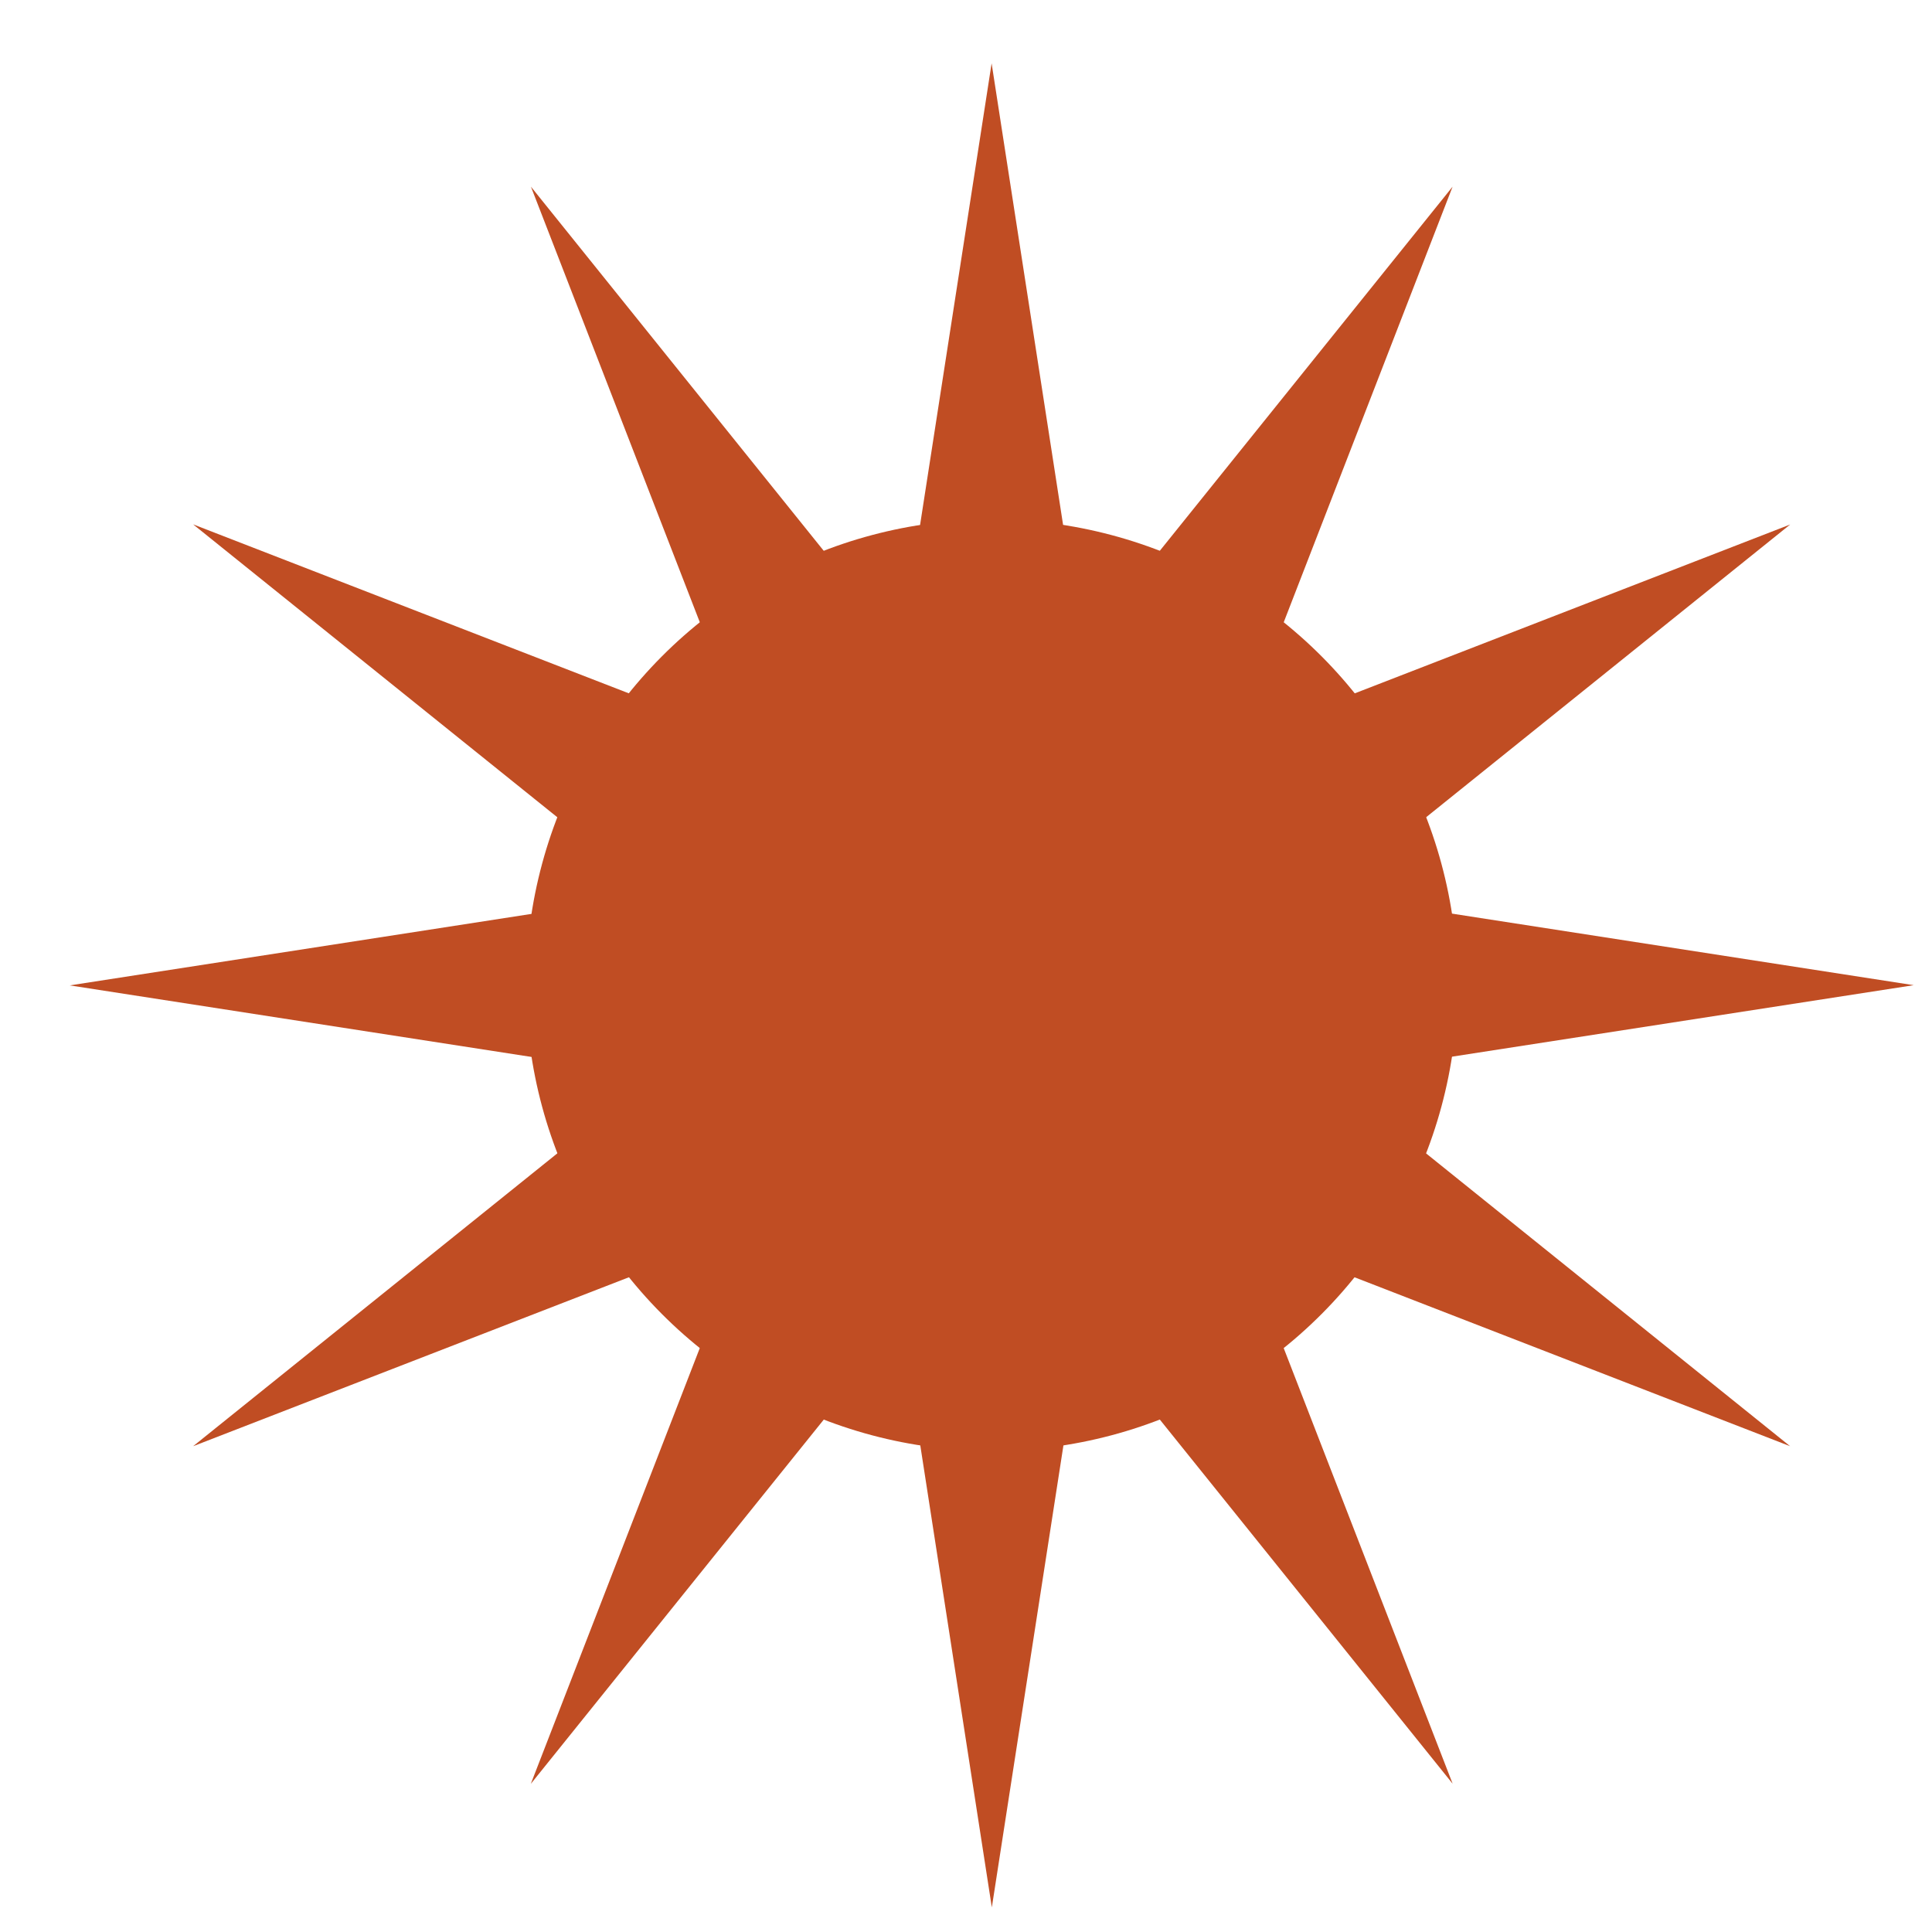
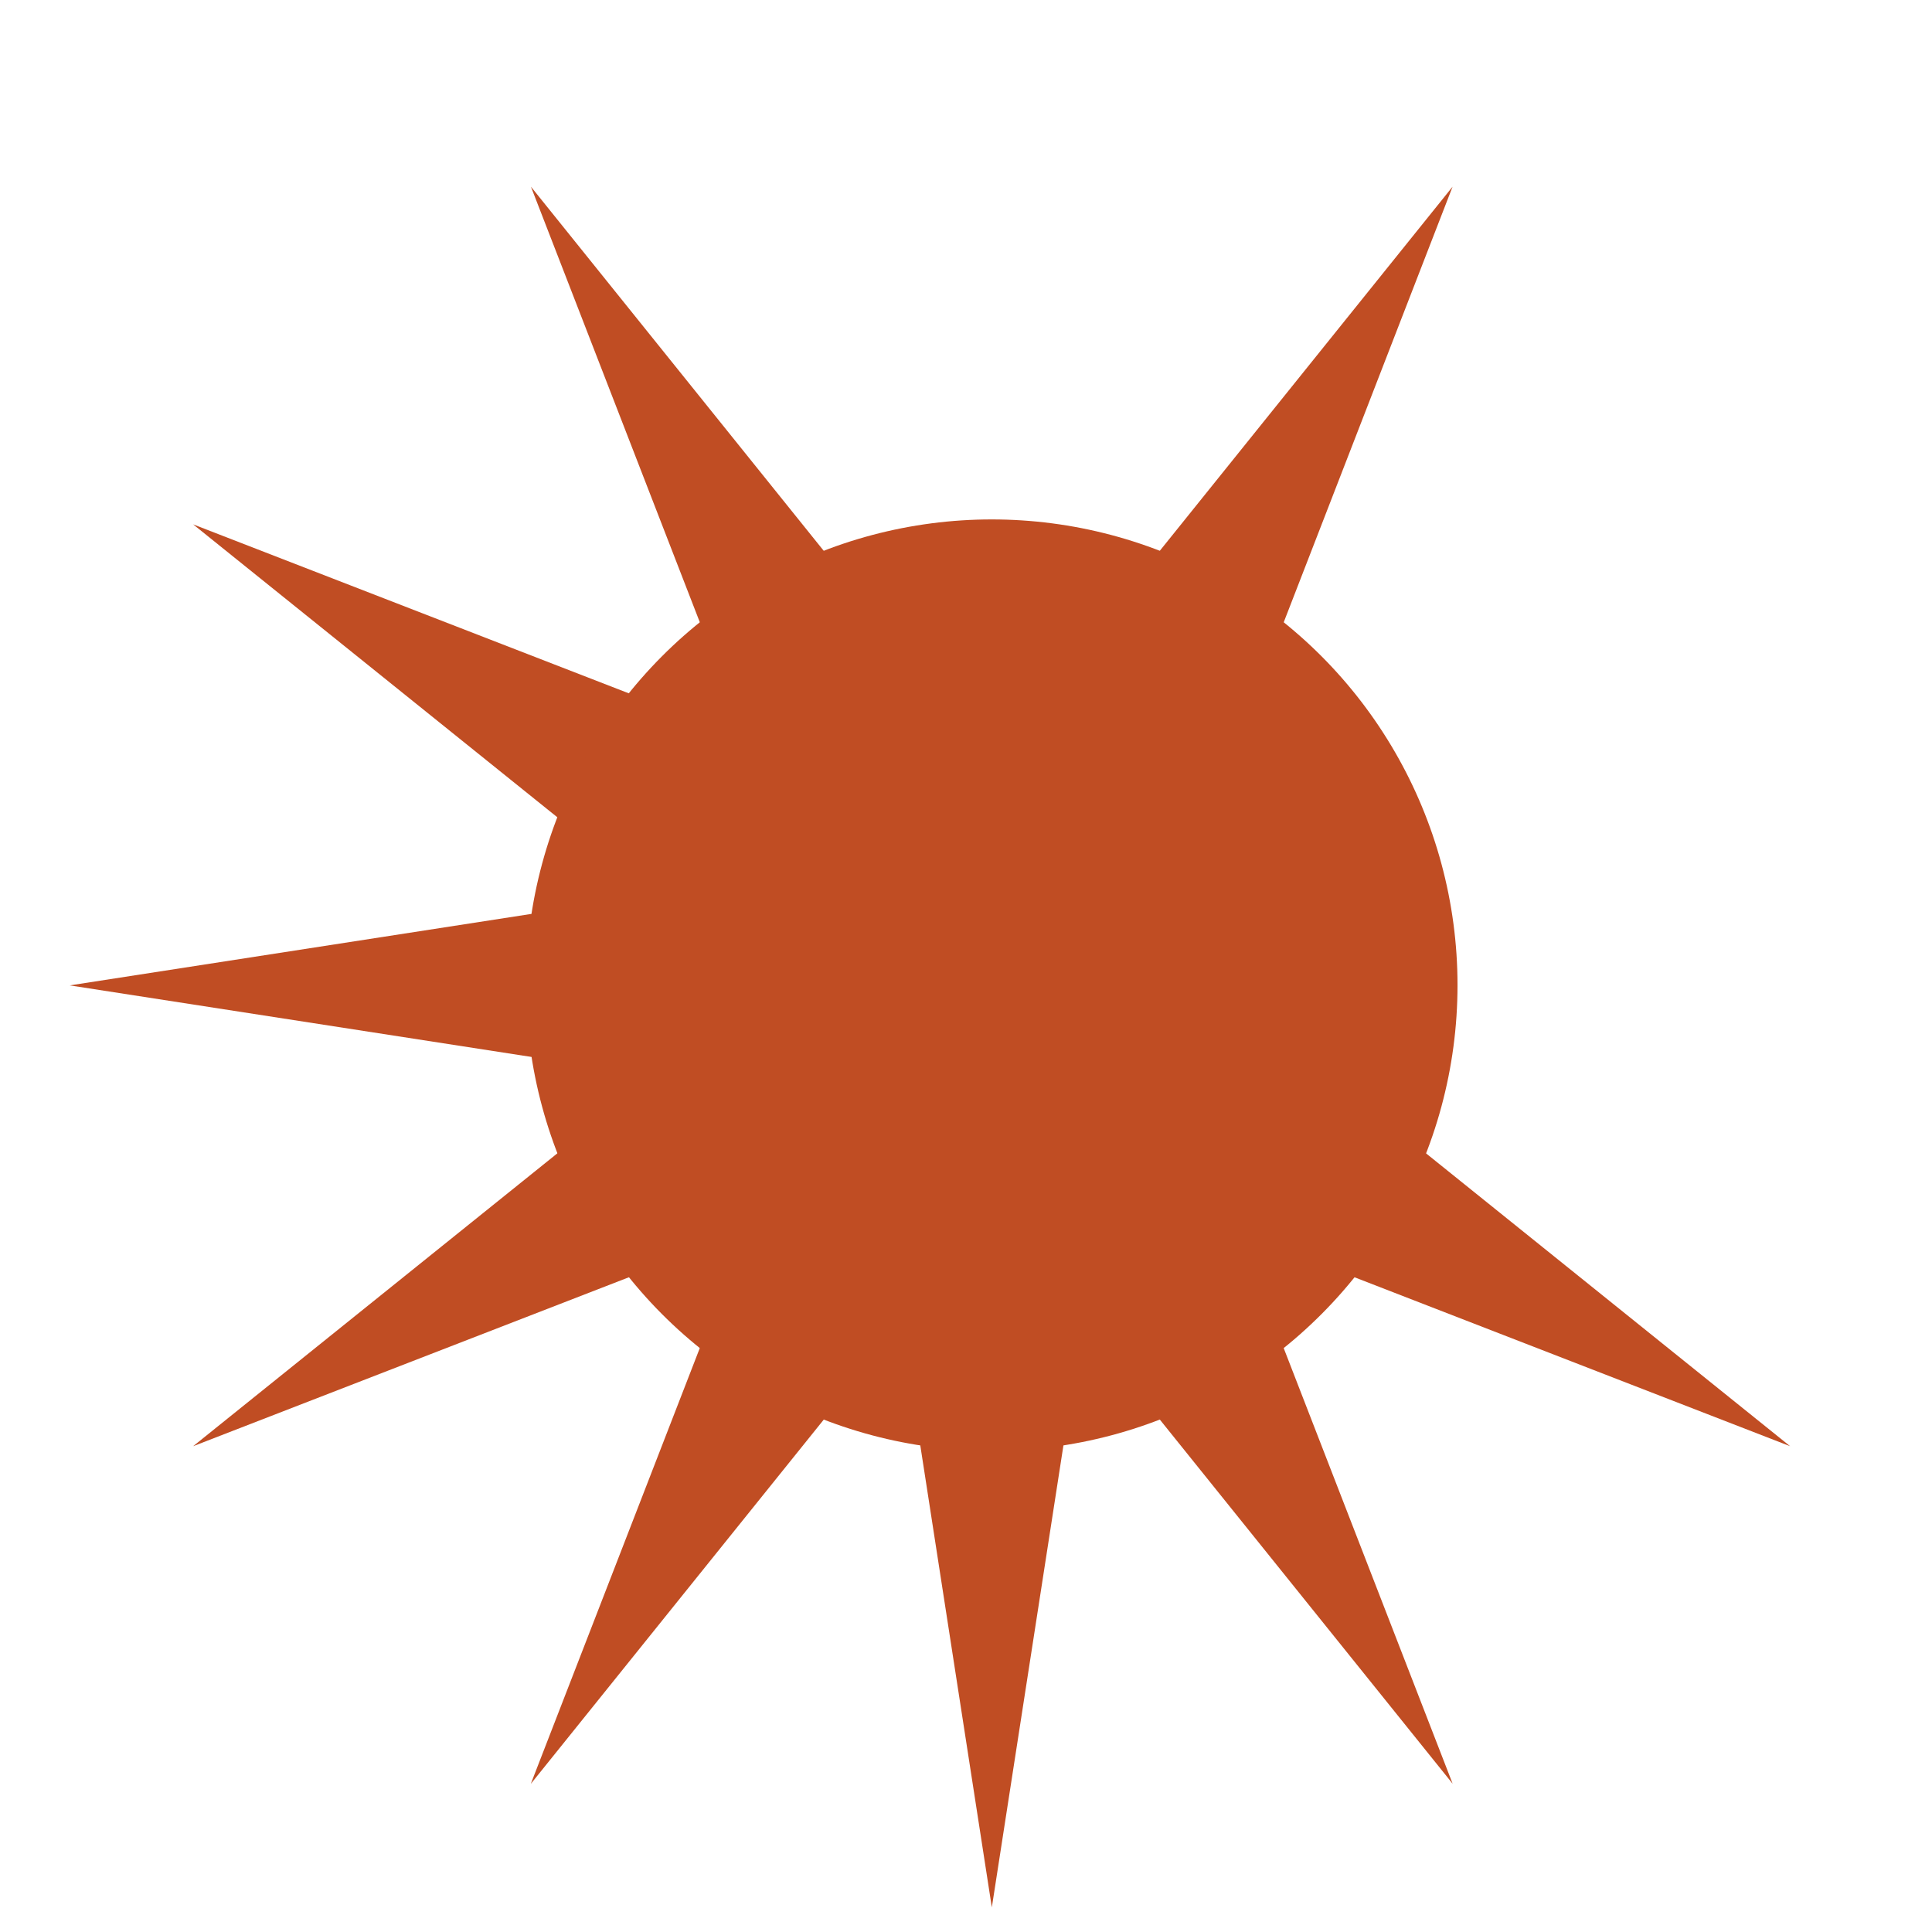
<svg xmlns="http://www.w3.org/2000/svg" width="27" height="27" viewBox="0 0 27 27" fill="none">
-   <path d="M13.858 0.885L15.123 9.054H12.592L13.858 0.885Z" fill="#C04D23" />
  <path d="M13.861 26.656L12.596 18.487L15.127 18.487L13.861 26.656Z" fill="#C04D23" />
  <path d="M20.3 2.609L17.312 10.317L15.12 9.051L20.3 2.609Z" fill="#C04D23" />
  <path d="M7.418 24.93L10.407 17.222L12.599 18.488L7.418 24.93Z" fill="#C04D23" />
-   <path d="M25.018 7.33L18.576 12.51L17.31 10.319L25.018 7.33Z" fill="#C04D23" />
  <path d="M2.699 20.211L9.141 15.031L10.406 17.223L2.699 20.211Z" fill="#C04D23" />
-   <path d="M26.744 13.768L18.575 15.033L18.575 12.502L26.744 13.768Z" fill="#C04D23" />
  <path d="M0.975 13.771L9.144 12.506L9.144 15.037L0.975 13.771Z" fill="#C04D23" />
  <path d="M25.017 20.211L17.31 17.222L18.576 15.03L25.017 20.211Z" fill="#C04D23" />
  <path d="M2.699 7.328L10.406 10.317L9.141 12.509L2.699 7.328Z" fill="#C04D23" />
  <path d="M20.301 24.928L15.121 18.486L17.312 17.221L20.301 24.928Z" fill="#C04D23" />
  <path d="M7.42 2.609L12.6 9.051L10.408 10.316L7.42 2.609Z" fill="#C04D23" />
  <circle cx="13.86" cy="13.768" r="6.509" fill="#C04D23" />
</svg>